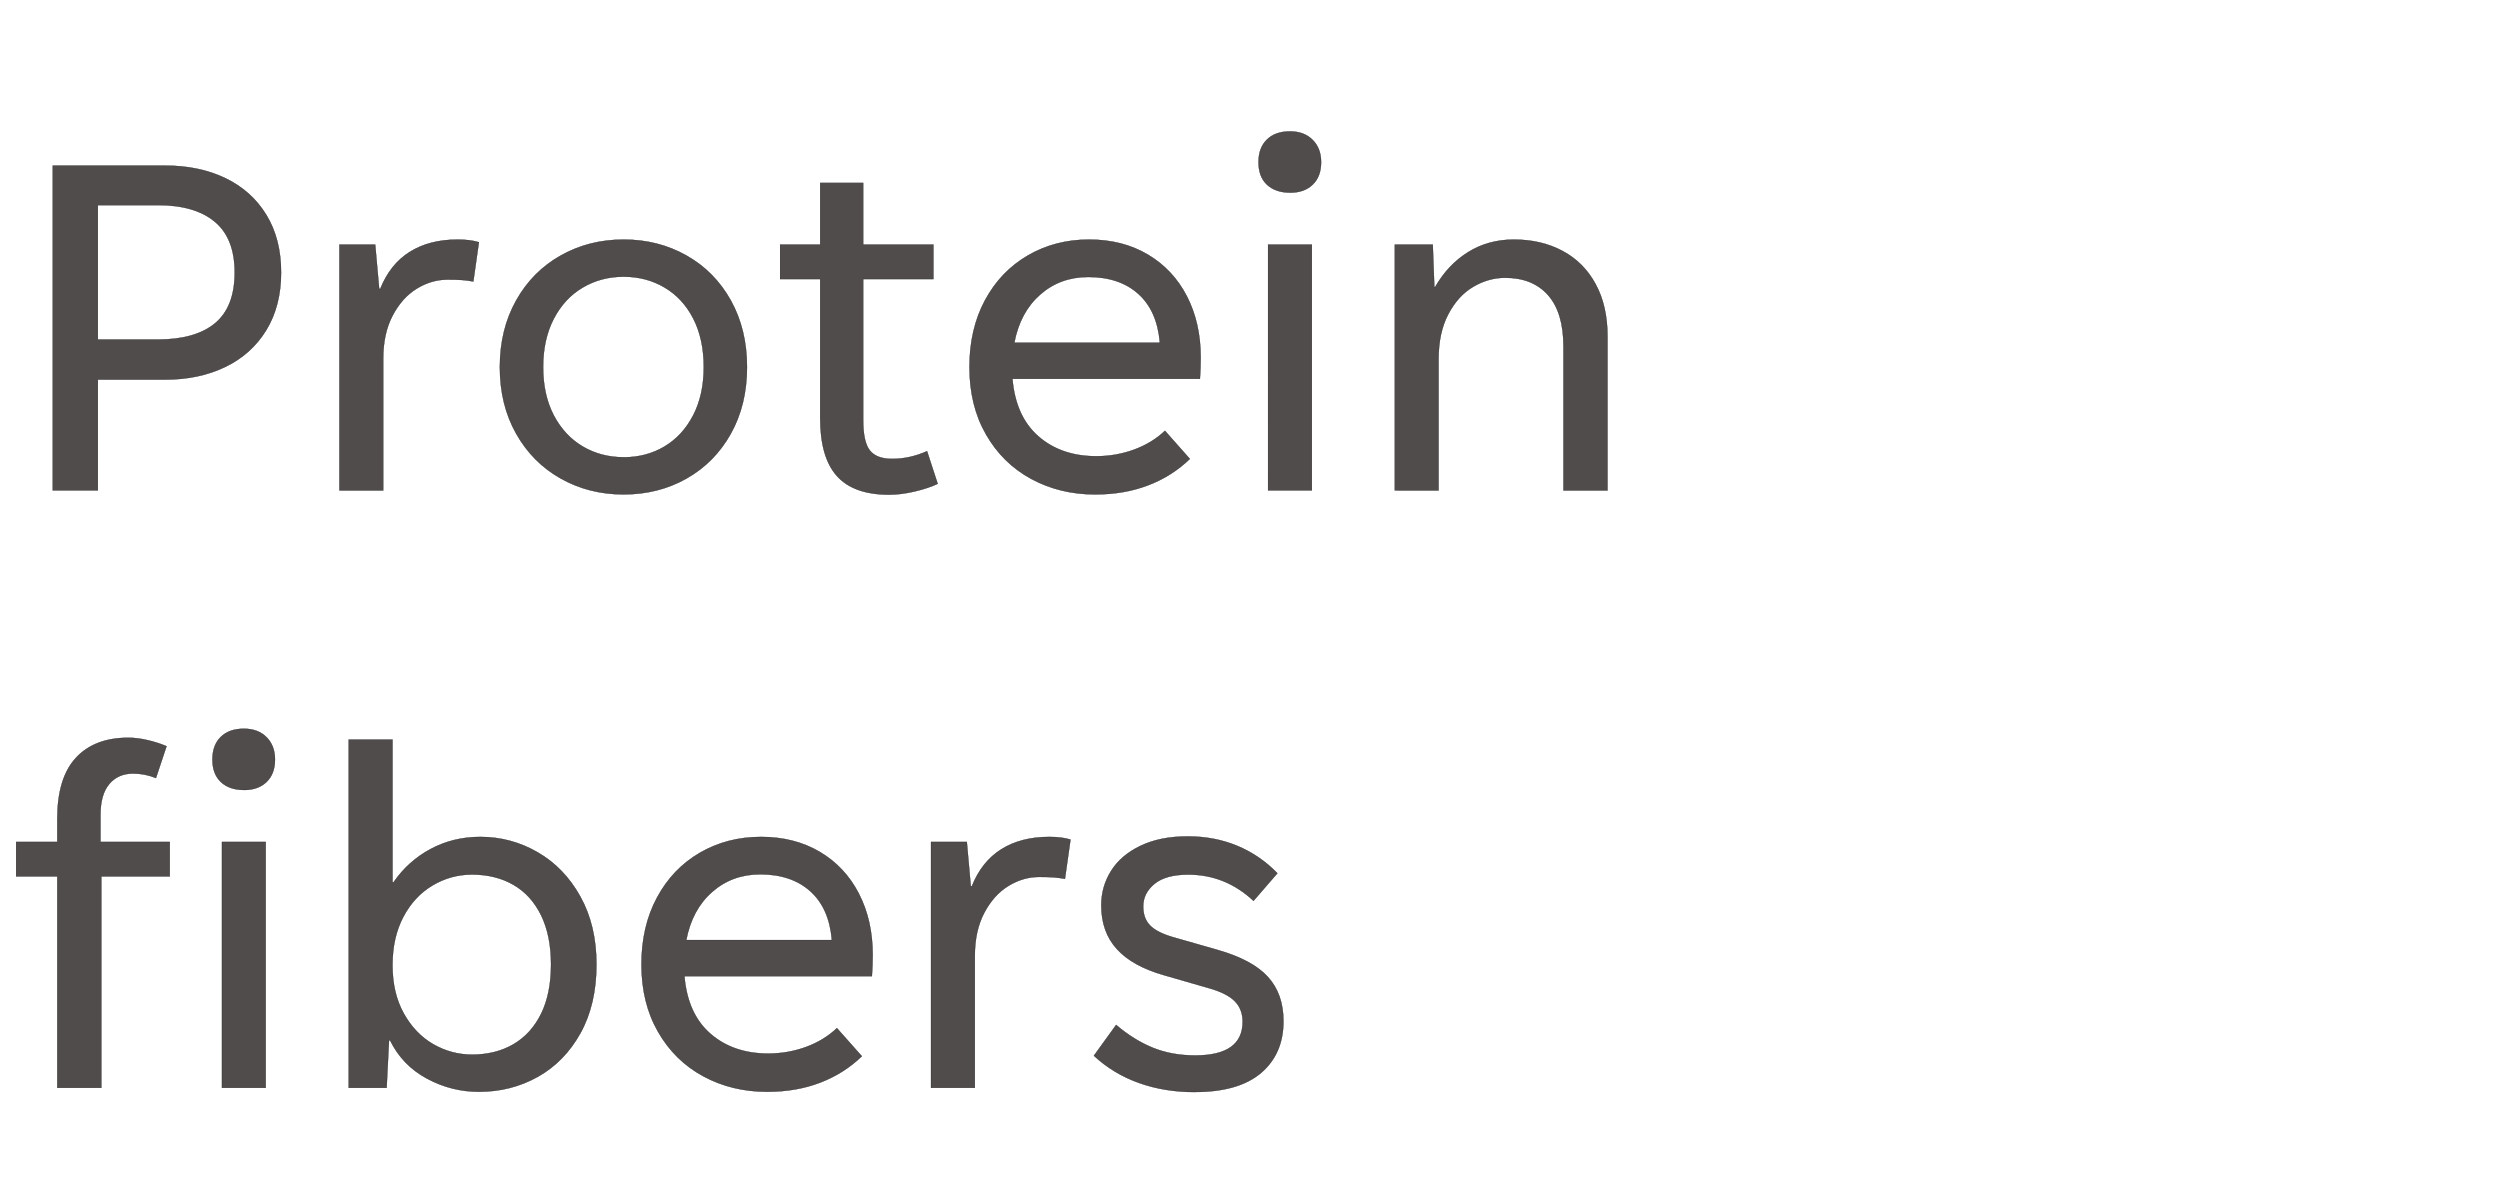
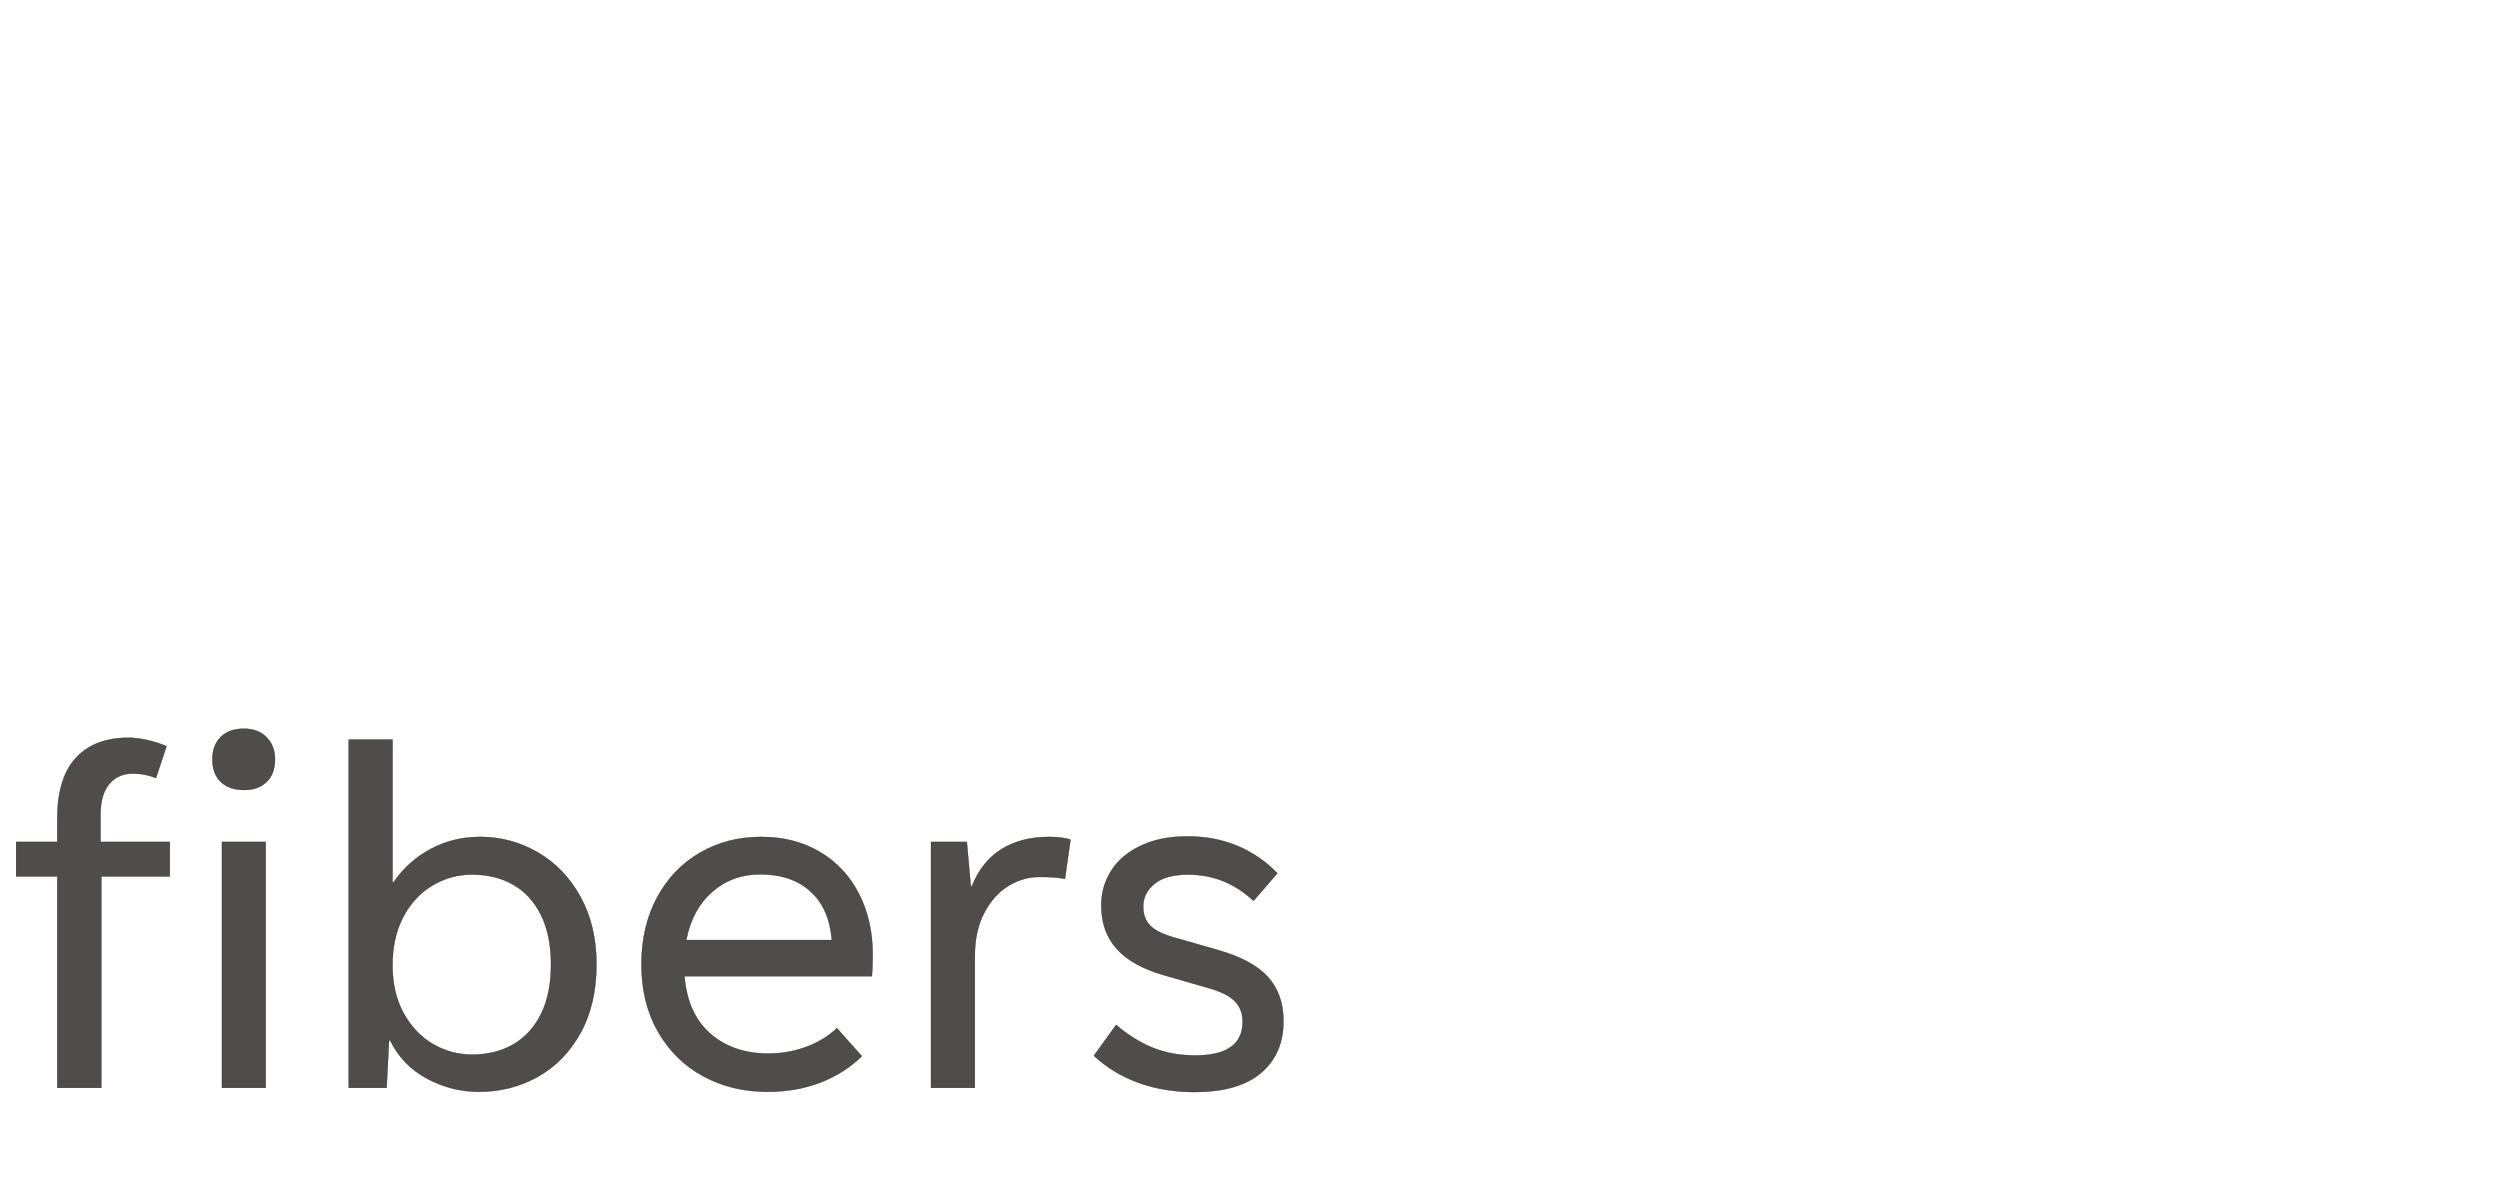
<svg xmlns="http://www.w3.org/2000/svg" width="58.468" height="28" viewBox="0 0 58.468 28">
  <g fill="#514c4c" stroke="#000">
-     <path d="M1.234 11.47V3.873h2.63q.793 0 1.407.294.614.295.959.86.344.564.344 1.345 0 .782-.347 1.35-.348.567-.962.861-.614.295-1.401.295H2.288v2.592zM3.69 7.941q.88 0 1.34-.381.459-.382.459-1.188 0-.8-.466-1.187-.465-.388-1.333-.388H2.288v3.144zM7.938 11.47V5.721h.837l.093 1.036h.025q.23-.577.689-.865.459-.289 1.122-.289.292 0 .496.062l-.13.918q-.136-.025-.257-.034-.121-.01-.35-.01-.373 0-.717.211t-.564.63q-.22.419-.22 1.008v3.082zM14.586 11.563q-.812 0-1.472-.372-.661-.372-1.042-1.048-.382-.676-.382-1.557 0-.88.382-1.56.381-.679 1.042-1.05.66-.373 1.472-.373.807 0 1.467.372t1.039 1.051q.378.68.378 1.56t-.378 1.557q-.378.676-1.036 1.048-.657.372-1.47.372zm0-.868q.528 0 .952-.251.425-.252.673-.73.248-.477.248-1.128 0-.657-.245-1.135-.245-.477-.673-.728-.427-.252-.955-.252-.527 0-.955.252-.428.25-.679.731-.25.481-.25 1.132 0 .651.25 1.129.251.477.68.729.427.25.954.25zM21.93 11.315q-.224.105-.543.18-.32.074-.593.074-.83 0-1.221-.437-.391-.437-.391-1.355v-3.25h-.937v-.806h.937V4.276h1.005v1.445h1.643v.806h-1.643V9.82q0 .521.158.717.158.195.518.195.415 0 .818-.18zM28.081 8.363q0 .242-.018.496h-4.385q.075.88.608 1.346.533.465 1.352.465.465 0 .887-.155.421-.155.72-.44l.582.657q-.415.403-.974.617-.558.214-1.24.214-.825 0-1.495-.363-.67-.363-1.057-1.039-.388-.676-.388-1.575 0-.887.363-1.563.363-.676 1.002-1.048t1.432-.372q.782 0 1.374.35.592.351.915.977.322.627.322 1.433zm-2.63-1.885q-.657 0-1.125.412-.468.412-.604 1.126h3.404q-.062-.745-.502-1.141-.44-.397-1.172-.397zM30.171 4.505q-.34 0-.54-.186-.198-.186-.198-.527 0-.335.196-.527.195-.192.542-.192.329 0 .527.198.199.199.199.521 0 .335-.195.524-.196.19-.53.19zm.509 6.965h-1.023V5.721h1.023zM32.621 11.47V5.721h.887l.037.992h.019q.297-.52.769-.815.471-.295 1.073-.295.638 0 1.134.264.497.263.776.775t.279 1.225v3.603h-1.03V8.102q0-.793-.36-1.2-.36-.406-1.004-.406-.39 0-.747.211-.357.21-.583.642-.227.431-.227 1.051v3.07z" stroke-width=".006" />
-   </g>
+     </g>
  <g fill="#514c4c" stroke="#000">
    <path d="M3.97 19.691v.806h-1.6v4.943H1.34v-4.943H.378v-.806h.962v-.54q0-.955.434-1.426t1.228-.471q.21 0 .45.056.238.055.443.142l-.248.744q-.26-.105-.534-.105-.353 0-.558.245-.205.245-.205.716v.639zm1.736-1.216q-.342 0-.54-.186t-.198-.527q0-.335.195-.527t.543-.192q.328 0 .527.198.198.199.198.521 0 .335-.195.524-.196.19-.53.19zm.508 6.965H5.191v-5.749h1.023zM11.2 25.533q-.645 0-1.218-.31-.574-.31-.86-.893h-.024l-.056 1.11h-.887v-8.143H9.18v3.337h.024q.341-.496.869-.779.527-.282 1.16-.282.719 0 1.342.36.623.36.998 1.036.376.676.376 1.587 0 .93-.372 1.603-.373.673-.999 1.024-.626.35-1.377.35zm-.16-.868q.551 0 .967-.242.415-.242.648-.713.232-.472.232-1.154 0-.676-.232-1.15-.233-.475-.648-.713-.416-.24-.968-.24-.496 0-.924.255-.428.254-.682.735-.254.48-.254 1.132 0 .651.263 1.125.264.475.688.72.425.245.91.245zM20.41 22.333q0 .242-.019.496h-4.384q.074.88.607 1.346.534.465 1.352.465.465 0 .887-.155t.72-.44l.583.657q-.416.403-.974.617-.558.214-1.24.214-.825 0-1.495-.363-.67-.363-1.057-1.039-.388-.676-.388-1.575 0-.887.363-1.563.363-.676 1.001-1.048.64-.372 1.433-.372.781 0 1.374.35.592.351.914.977.323.627.323 1.433zm-2.63-1.885q-.657 0-1.125.412-.469.412-.605 1.126h3.405q-.062-.745-.503-1.141-.44-.397-1.172-.397zM21.774 25.44v-5.749h.837l.093 1.036h.025q.23-.577.689-.865.459-.289 1.122-.289.292 0 .496.062l-.13.918q-.136-.025-.257-.034-.121-.01-.35-.01-.373 0-.717.211t-.564.63q-.22.419-.22 1.008v3.082zM27.939 25.54q-.707 0-1.306-.215-.598-.214-1.05-.635l.52-.72q.416.354.859.534.443.18.99.18 1.11 0 1.11-.788 0-.298-.187-.484-.186-.186-.608-.304l-1.054-.304q-.732-.21-1.094-.61-.363-.4-.363-1.02 0-.441.23-.807.229-.366.688-.586.458-.22 1.103-.22.627 0 1.157.22t.94.642l-.558.645q-.658-.614-1.526-.614-.527 0-.79.217-.264.217-.264.527 0 .28.158.443.158.165.536.276l1.042.298q.812.23 1.178.63.366.4.366 1.038 0 .763-.524 1.21-.524.446-1.553.446z" stroke-width=".006" />
  </g>
</svg>